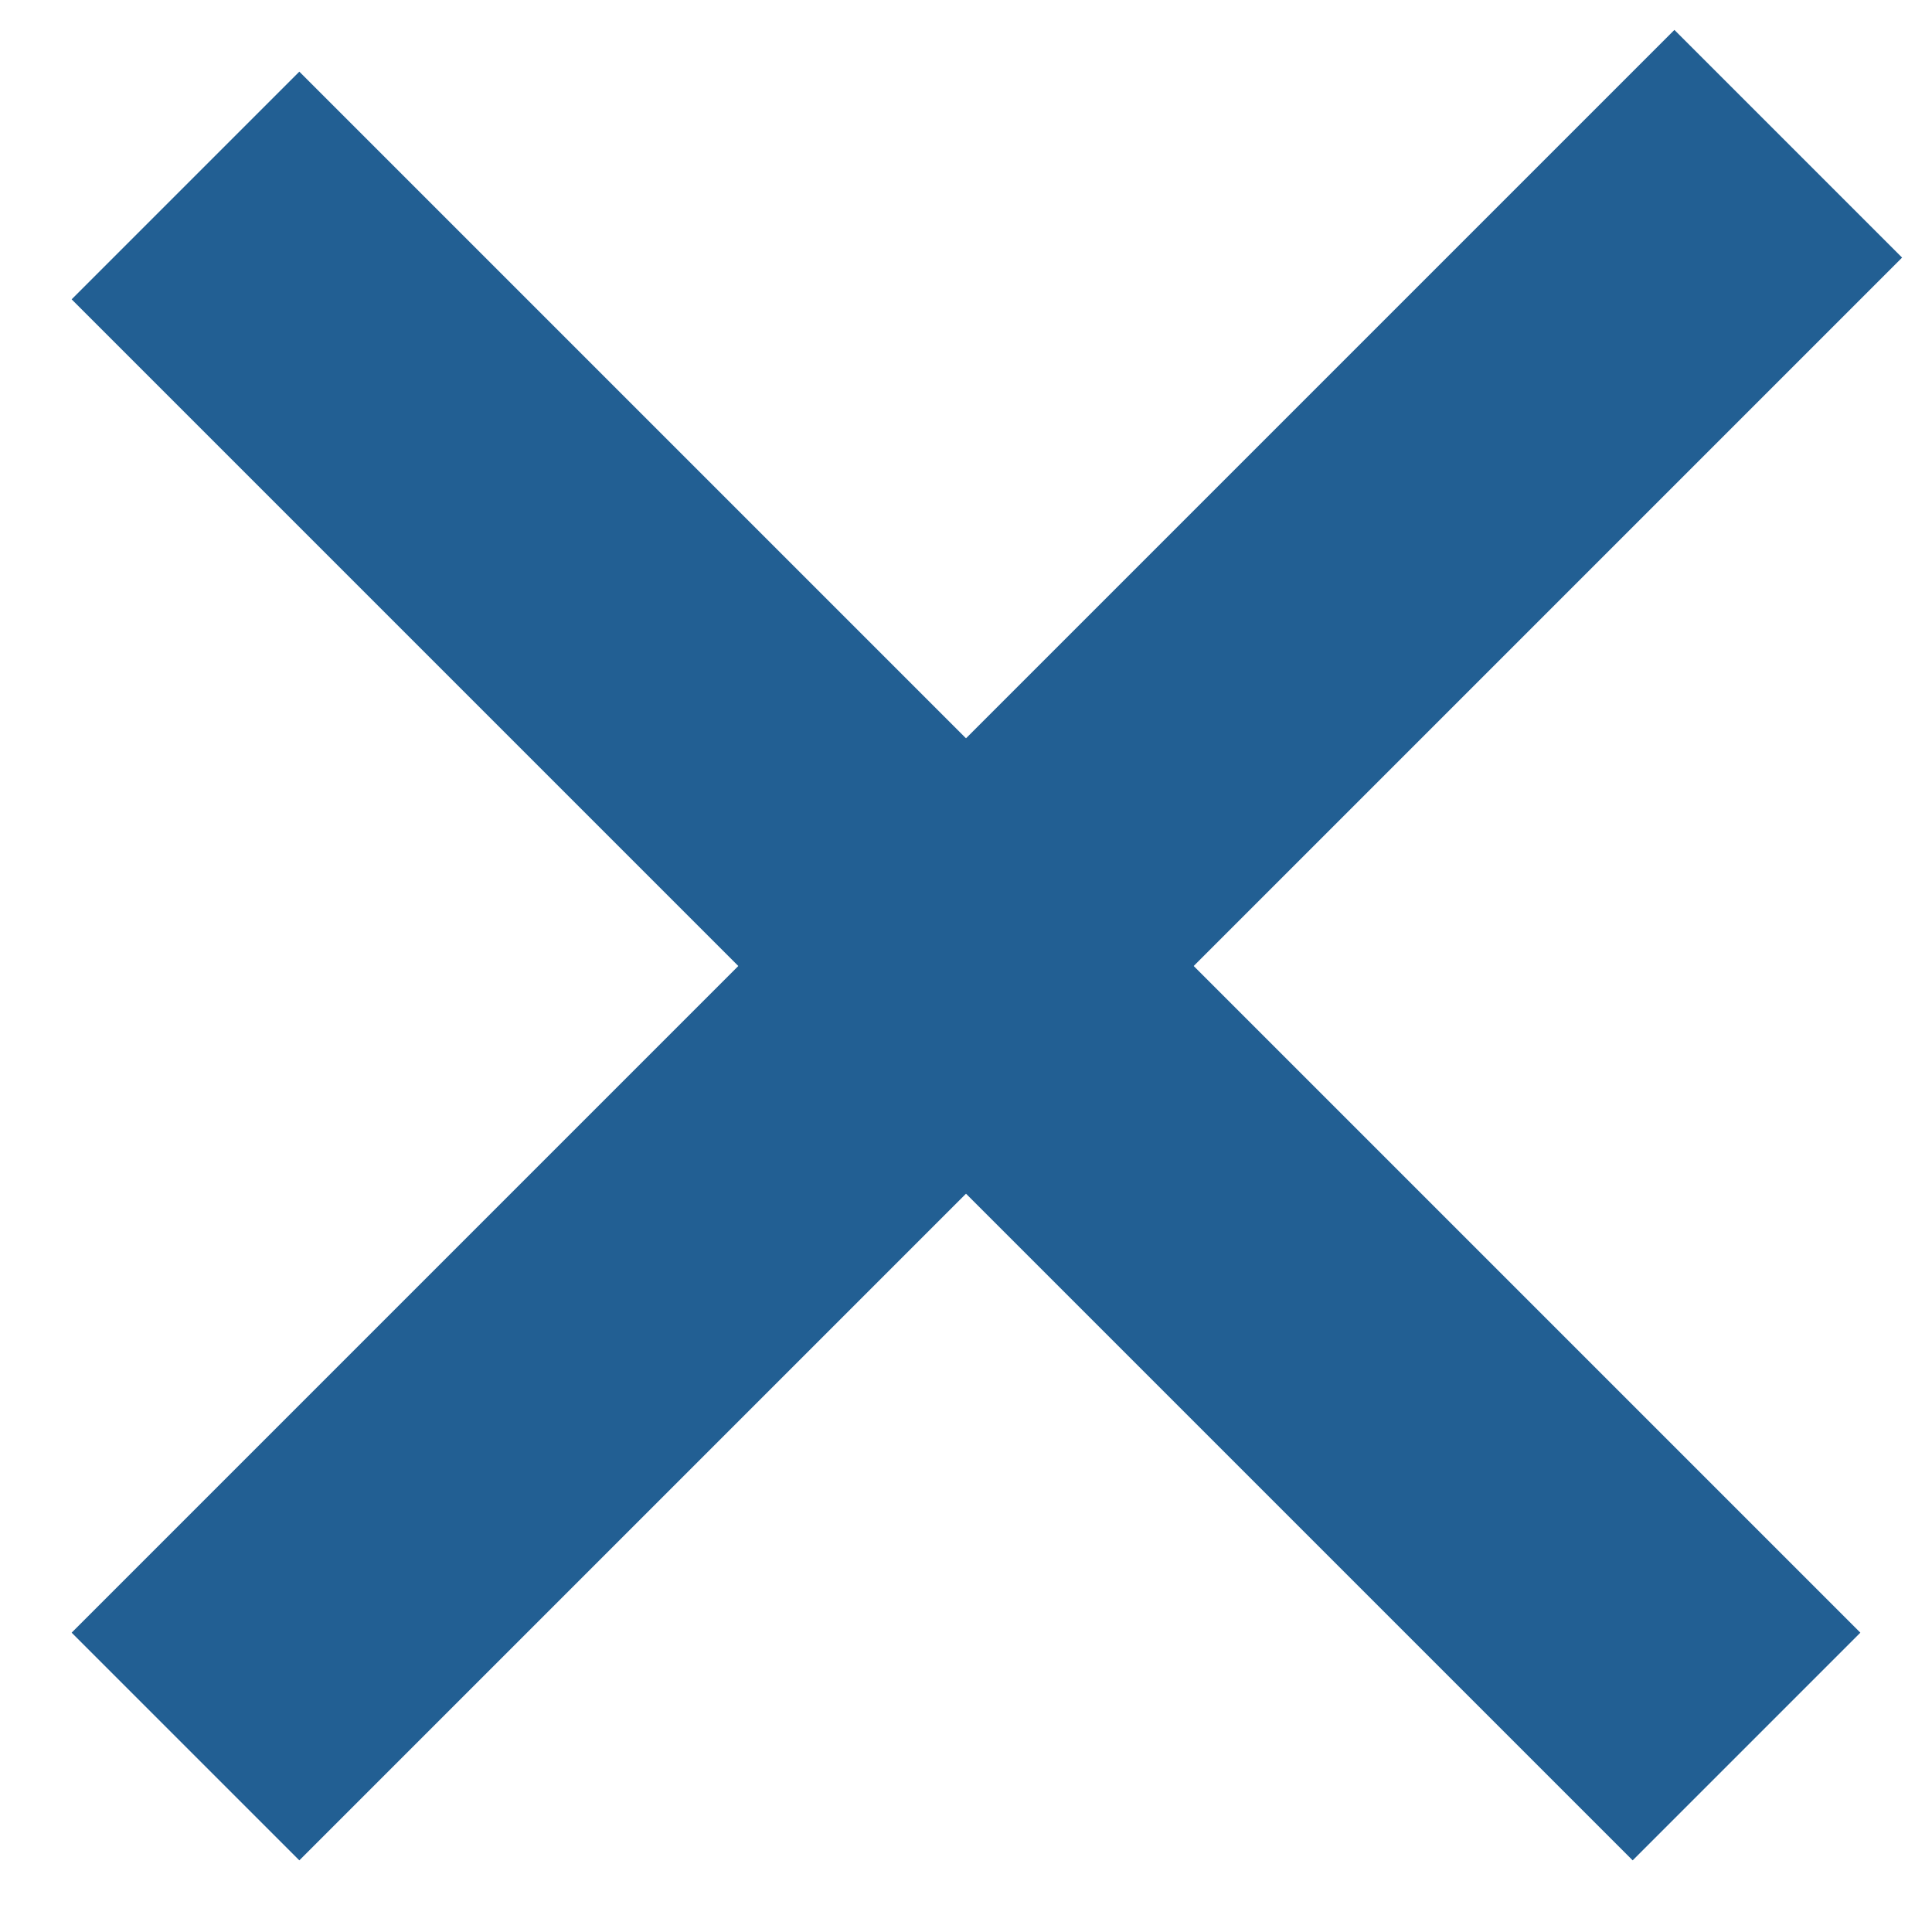
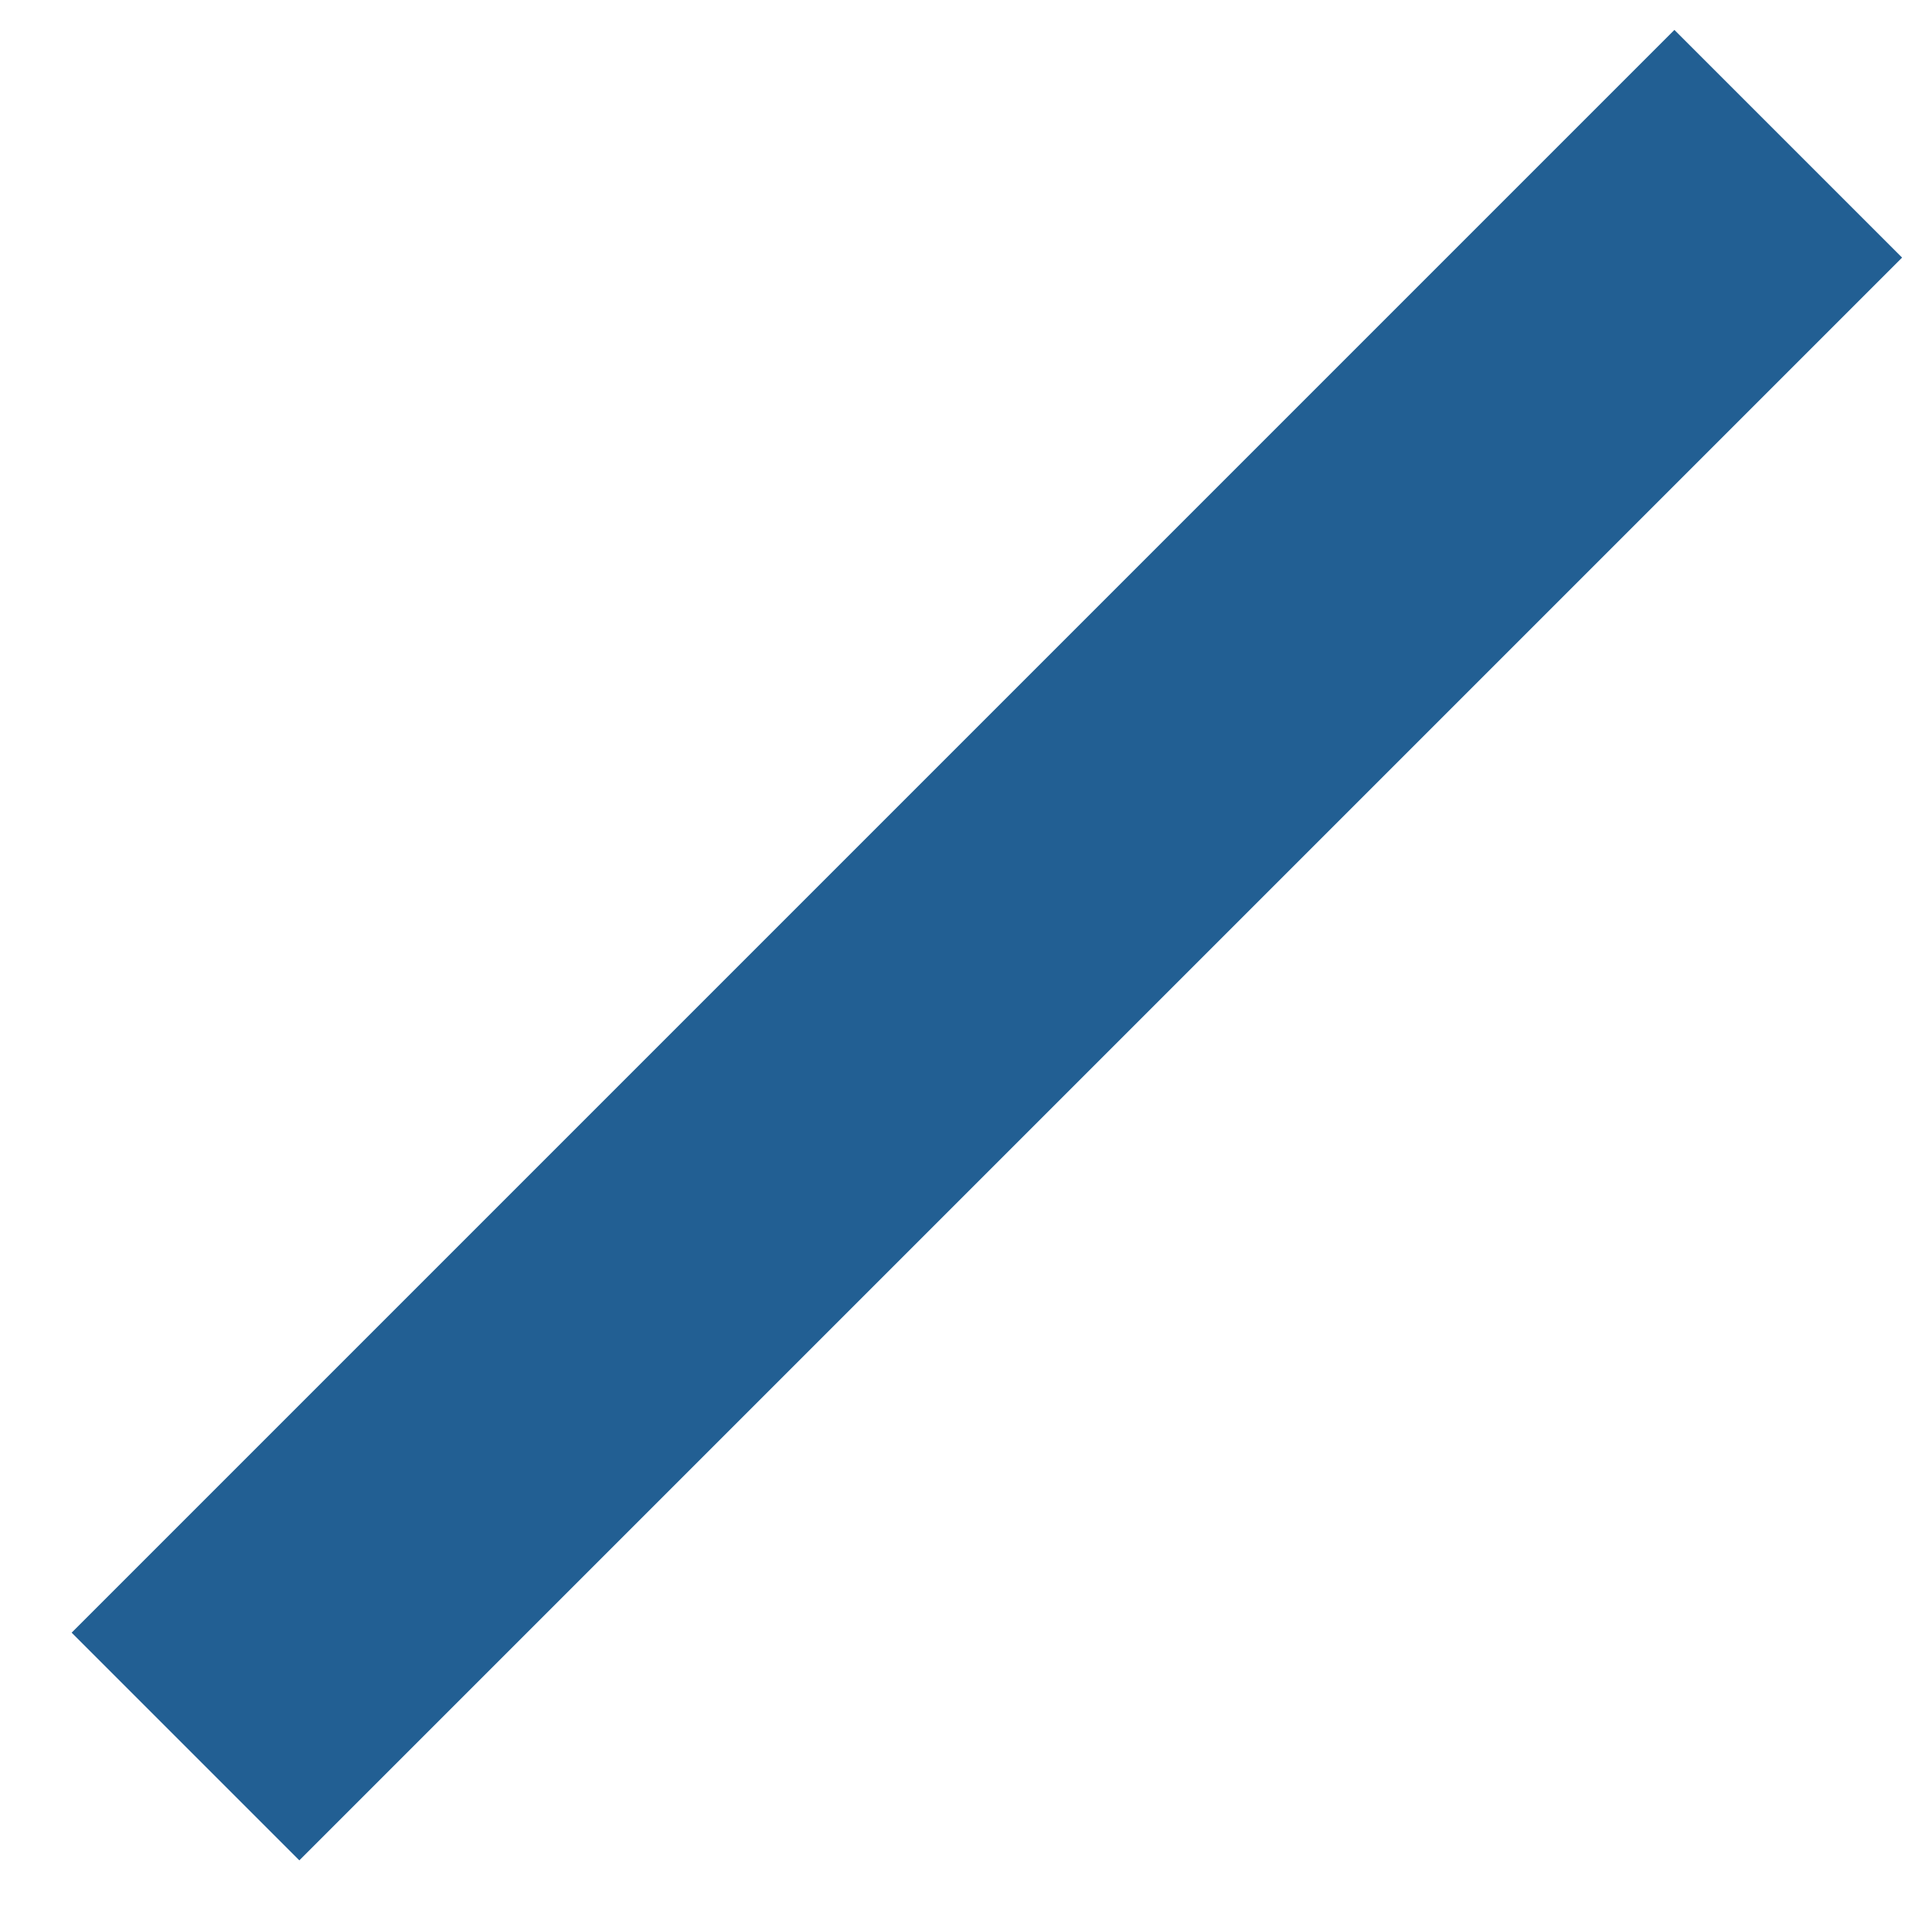
<svg xmlns="http://www.w3.org/2000/svg" width="15px" height="15px" viewBox="0 0 15 15" version="1.1">
  <title>X</title>
  <g id="Page-1" stroke="none" stroke-width="1" fill="none" fill-rule="evenodd" stroke-linecap="square">
    <g id="Nav-Updates-R1" transform="translate(-1395, -1001)" stroke="#225F93" stroke-width="2.5">
      <g id="Search-Expanded" transform="translate(-5.5, 855)">
        <g id="Search-Bar" transform="translate(742, 136)">
          <g id="X" transform="translate(660.5, 12)">
-             <line x1="0.324" y1="0.324" x2="10.676" y2="10.676" id="Line-5" />
            <line x1="0.324" y1="10.676" x2="11" y2="0" id="Line-5" />
          </g>
        </g>
      </g>
    </g>
  </g>
</svg>